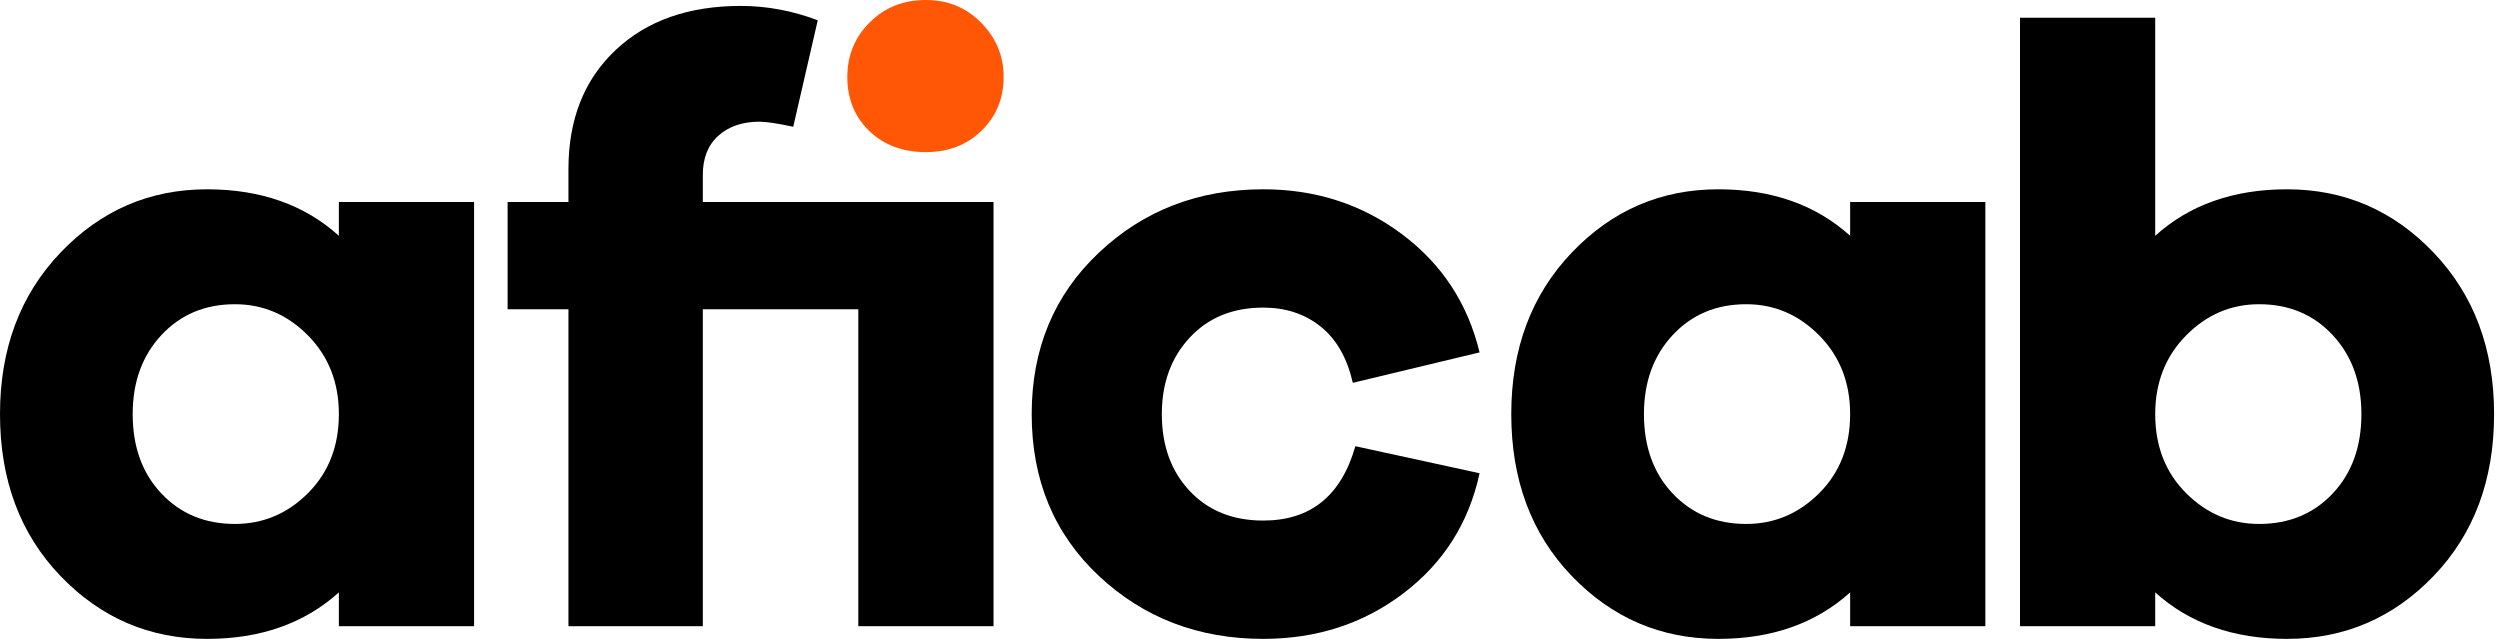
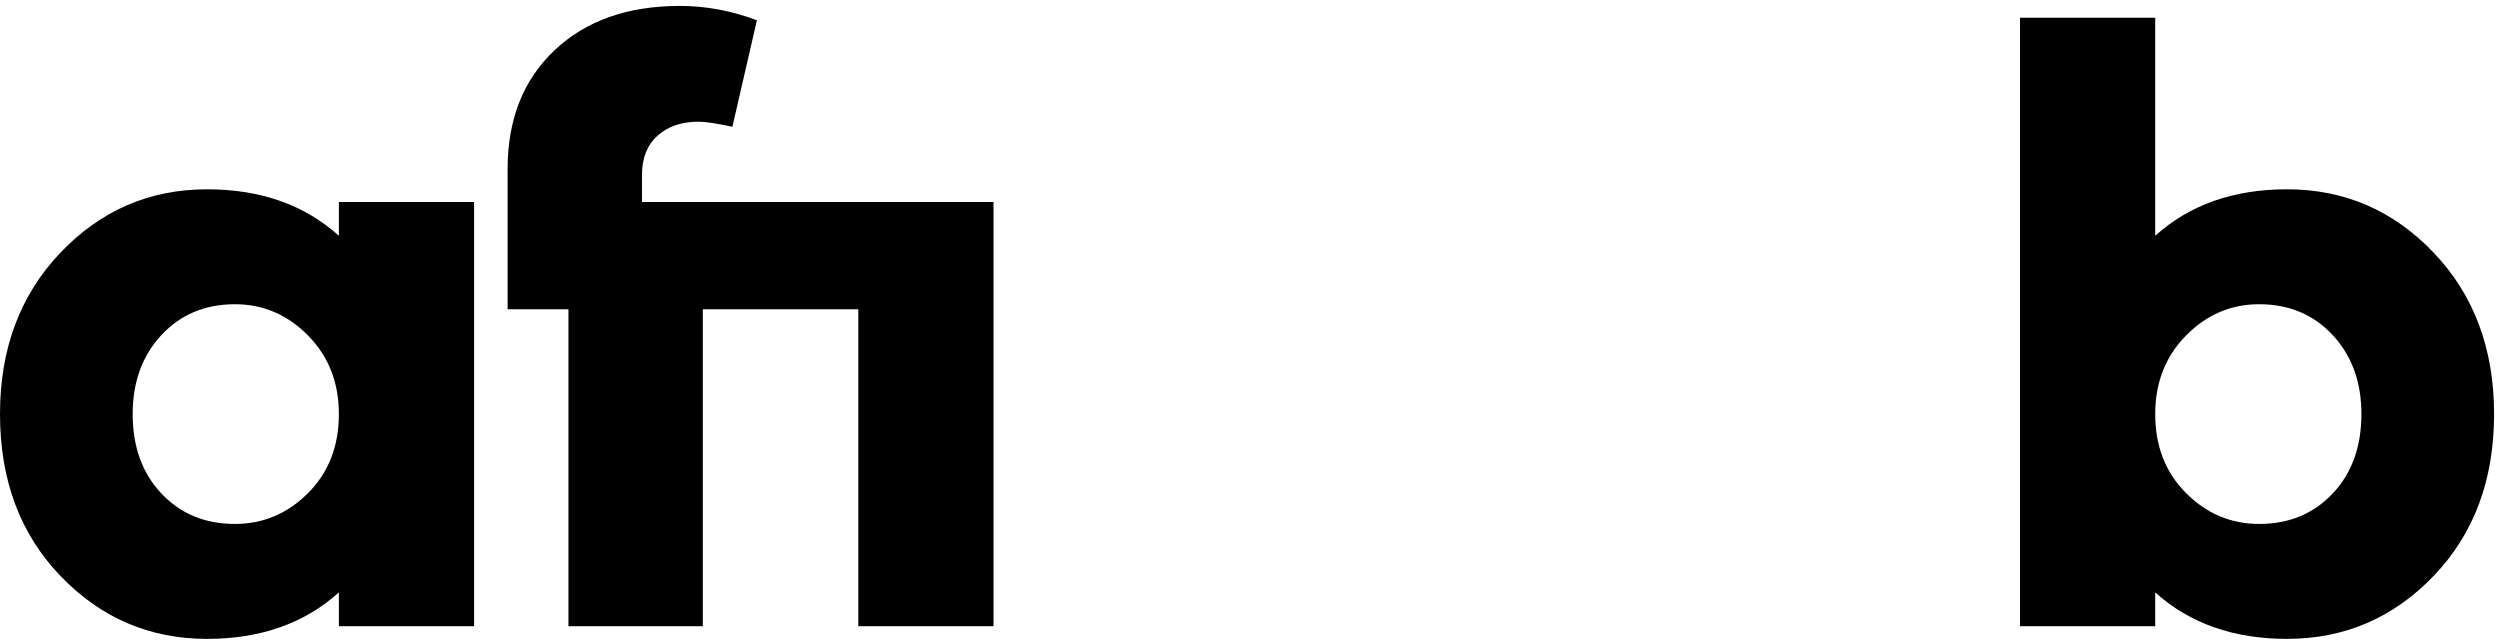
<svg xmlns="http://www.w3.org/2000/svg" width="100%" height="100%" viewBox="0 0 355 91" version="1.1" xml:space="preserve" style="fill-rule:evenodd;clip-rule:evenodd;stroke-linejoin:round;stroke-miterlimit:2;">
  <g>
    <path d="M67.32,28.68l-0,60.24l-19.2,-0l0,-4.8c-4.88,4.4 -11.12,6.6 -18.72,6.6c-8.16,-0 -15.1,-2.98 -20.82,-8.94c-5.72,-5.96 -8.58,-13.62 -8.58,-22.98c-0,-9.28 2.86,-16.92 8.58,-22.92c5.72,-6 12.66,-9 20.82,-9c7.6,0 13.84,2.2 18.72,6.6l0,-4.8l19.2,-0Zm-33.96,45.72c4,-0 7.46,-1.46 10.38,-4.38c2.92,-2.92 4.38,-6.66 4.38,-11.22c-0,-4.48 -1.46,-8.2 -4.38,-11.16c-2.92,-2.96 -6.38,-4.44 -10.38,-4.44c-4.24,0 -7.72,1.46 -10.44,4.38c-2.72,2.92 -4.08,6.66 -4.08,11.22c-0,4.64 1.36,8.4 4.08,11.28c2.72,2.88 6.2,4.32 10.44,4.32Z" style="fill-rule:nonzero;" />
-     <path d="M131.48,21.6c-3.28,0 -5.96,-1 -8.04,-3c-2.08,-2 -3.12,-4.56 -3.12,-7.68c0,-3.04 1.06,-5.62 3.18,-7.74c2.12,-2.12 4.78,-3.18 7.98,-3.18c3.12,-0 5.74,1.08 7.86,3.24c2.12,2.16 3.18,4.72 3.18,7.68c0,3.04 -1.04,5.58 -3.12,7.62c-2.08,2.04 -4.72,3.06 -7.92,3.06Z" style="fill:#ff5705;" />
-     <path d="M141.08,28.68l0,60.24l-19.2,-0l0,-45l-22.08,-0l-0,45l-19.08,-0l0,-45l-8.64,-0l-0,-15.24l8.64,-0l0,-4.68c0,-7.04 2.22,-12.66 6.66,-16.86c4.44,-4.2 10.38,-6.3 17.82,-6.3c3.68,0 7.32,0.68 10.92,2.04l-3.48,15.12c-2.24,-0.48 -3.84,-0.72 -4.8,-0.72c-2.4,0 -4.34,0.66 -5.82,1.98c-1.48,1.32 -2.22,3.18 -2.22,5.58l-0,3.84l41.28,-0Z" />
-     <path d="M179.38,73.92c6.72,0 11.08,-3.52 13.08,-10.56l17.64,3.84c-1.52,7.04 -5.12,12.72 -10.8,17.04c-5.68,4.32 -12.32,6.48 -19.92,6.48c-9.2,-0 -16.98,-2.98 -23.34,-8.94c-6.36,-5.96 -9.54,-13.62 -9.54,-22.98c0,-9.28 3.18,-16.92 9.54,-22.92c6.36,-6 14.14,-9 23.34,-9c7.44,-0 14,2.12 19.68,6.36c5.68,4.24 9.36,9.84 11.04,16.8l-18,4.32c-0.8,-3.52 -2.32,-6.18 -4.56,-7.98c-2.24,-1.8 -4.96,-2.7 -8.16,-2.7c-4.32,-0 -7.8,1.42 -10.44,4.26c-2.64,2.84 -3.96,6.46 -3.96,10.86c0,4.48 1.32,8.12 3.96,10.92c2.64,2.8 6.12,4.2 10.44,4.2Z" style="fill-rule:nonzero;" />
-     <path d="M281.92,28.68l0,60.24l-19.2,-0l-0,-4.8c-4.88,4.4 -11.12,6.6 -18.72,6.6c-8.16,-0 -15.1,-2.98 -20.82,-8.94c-5.72,-5.96 -8.58,-13.62 -8.58,-22.98c0,-9.28 2.86,-16.92 8.58,-22.92c5.72,-6 12.66,-9 20.82,-9c7.6,0 13.84,2.2 18.72,6.6l-0,-4.8l19.2,-0Zm-33.96,45.72c4,-0 7.46,-1.46 10.38,-4.38c2.92,-2.92 4.38,-6.66 4.38,-11.22c-0,-4.48 -1.46,-8.2 -4.38,-11.16c-2.92,-2.96 -6.38,-4.44 -10.38,-4.44c-4.24,0 -7.72,1.46 -10.44,4.38c-2.72,2.92 -4.08,6.66 -4.08,11.22c0,4.64 1.36,8.4 4.08,11.28c2.72,2.88 6.2,4.32 10.44,4.32Z" style="fill-rule:nonzero;" />
+     <path d="M141.08,28.68l0,60.24l-19.2,-0l0,-45l-22.08,-0l-0,45l-19.08,-0l0,-45l-8.64,-0l-0,-15.24l0,-4.68c0,-7.04 2.22,-12.66 6.66,-16.86c4.44,-4.2 10.38,-6.3 17.82,-6.3c3.68,0 7.32,0.68 10.92,2.04l-3.48,15.12c-2.24,-0.48 -3.84,-0.72 -4.8,-0.72c-2.4,0 -4.34,0.66 -5.82,1.98c-1.48,1.32 -2.22,3.18 -2.22,5.58l-0,3.84l41.28,-0Z" />
    <path d="M324.76,26.88c8.16,-0 15.1,3 20.82,9c5.72,6 8.58,13.64 8.58,22.92c0,9.36 -2.86,17.02 -8.58,22.98c-5.72,5.96 -12.66,8.94 -20.82,8.94c-7.6,-0 -13.84,-2.2 -18.72,-6.6l0,4.8l-19.2,-0l0,-86.4l19.2,-0l0,30.96c4.88,-4.4 11.12,-6.6 18.72,-6.6Zm-3.96,47.52c4.24,-0 7.72,-1.44 10.44,-4.32c2.72,-2.88 4.08,-6.64 4.08,-11.28c0,-4.56 -1.36,-8.3 -4.08,-11.22c-2.72,-2.92 -6.2,-4.38 -10.44,-4.38c-4,0 -7.46,1.48 -10.38,4.44c-2.92,2.96 -4.38,6.68 -4.38,11.16c0,4.56 1.46,8.3 4.38,11.22c2.92,2.92 6.38,4.38 10.38,4.38Z" style="fill-rule:nonzero;" />
  </g>
</svg>